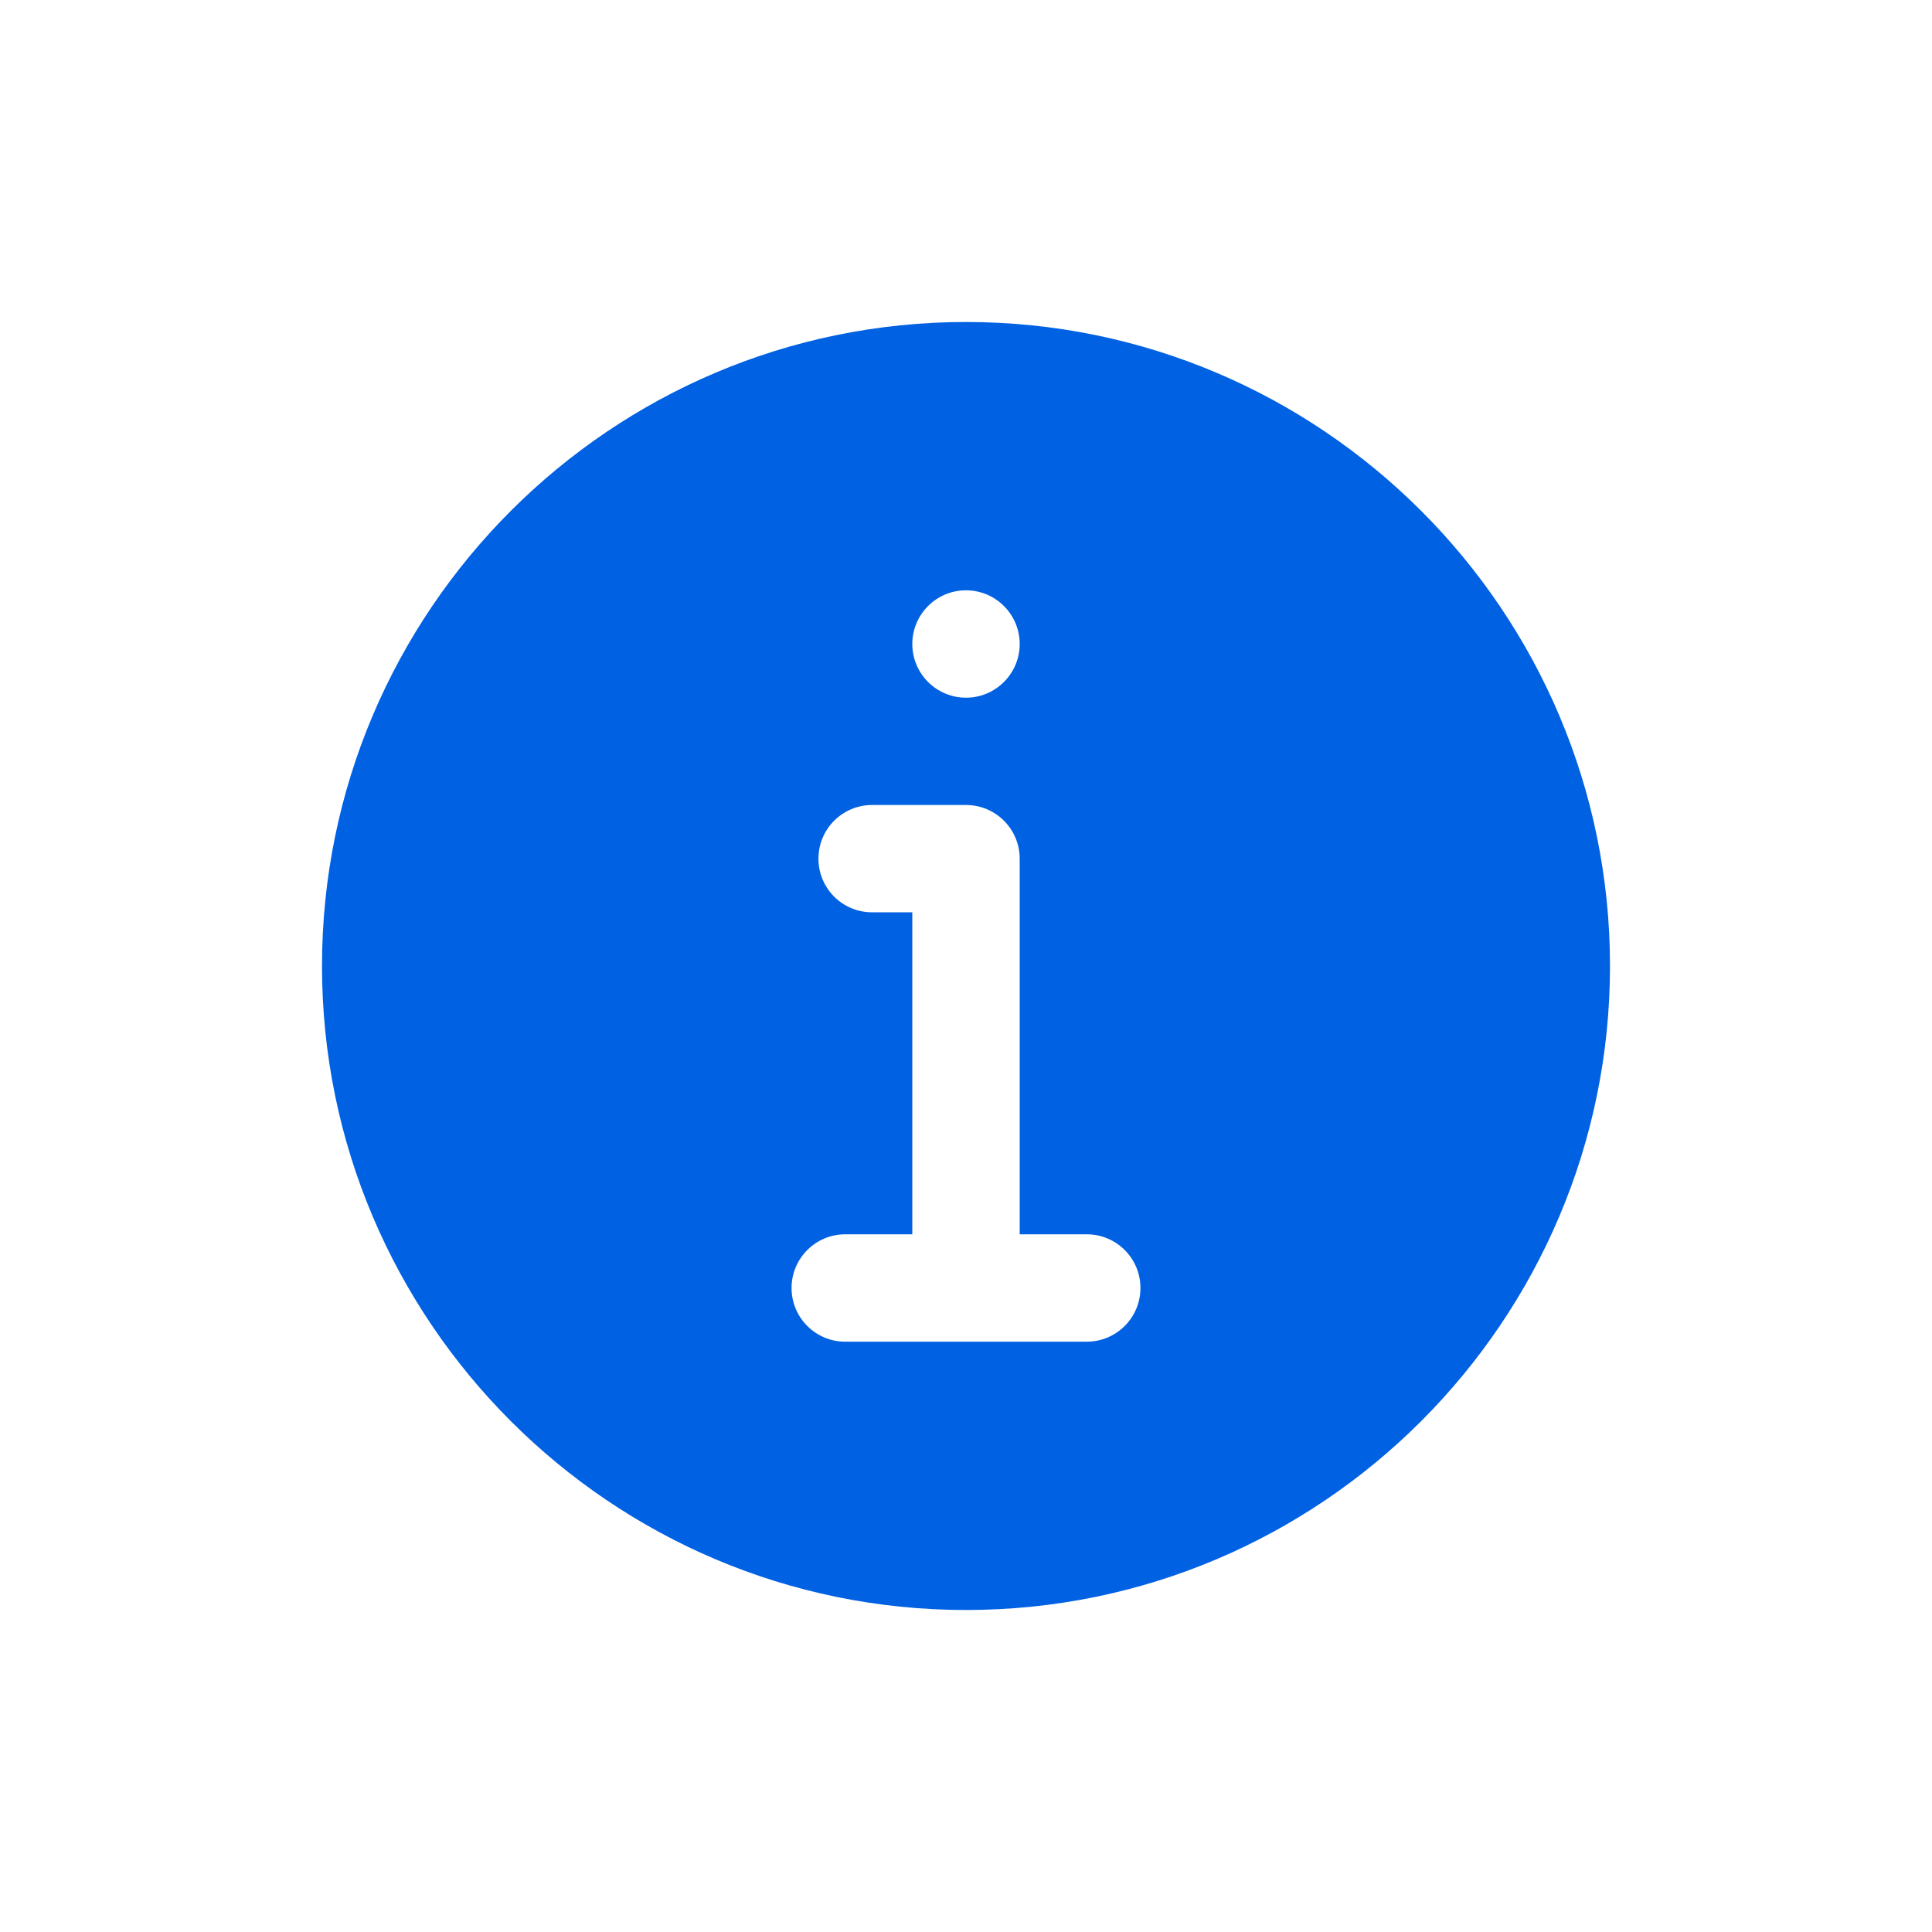
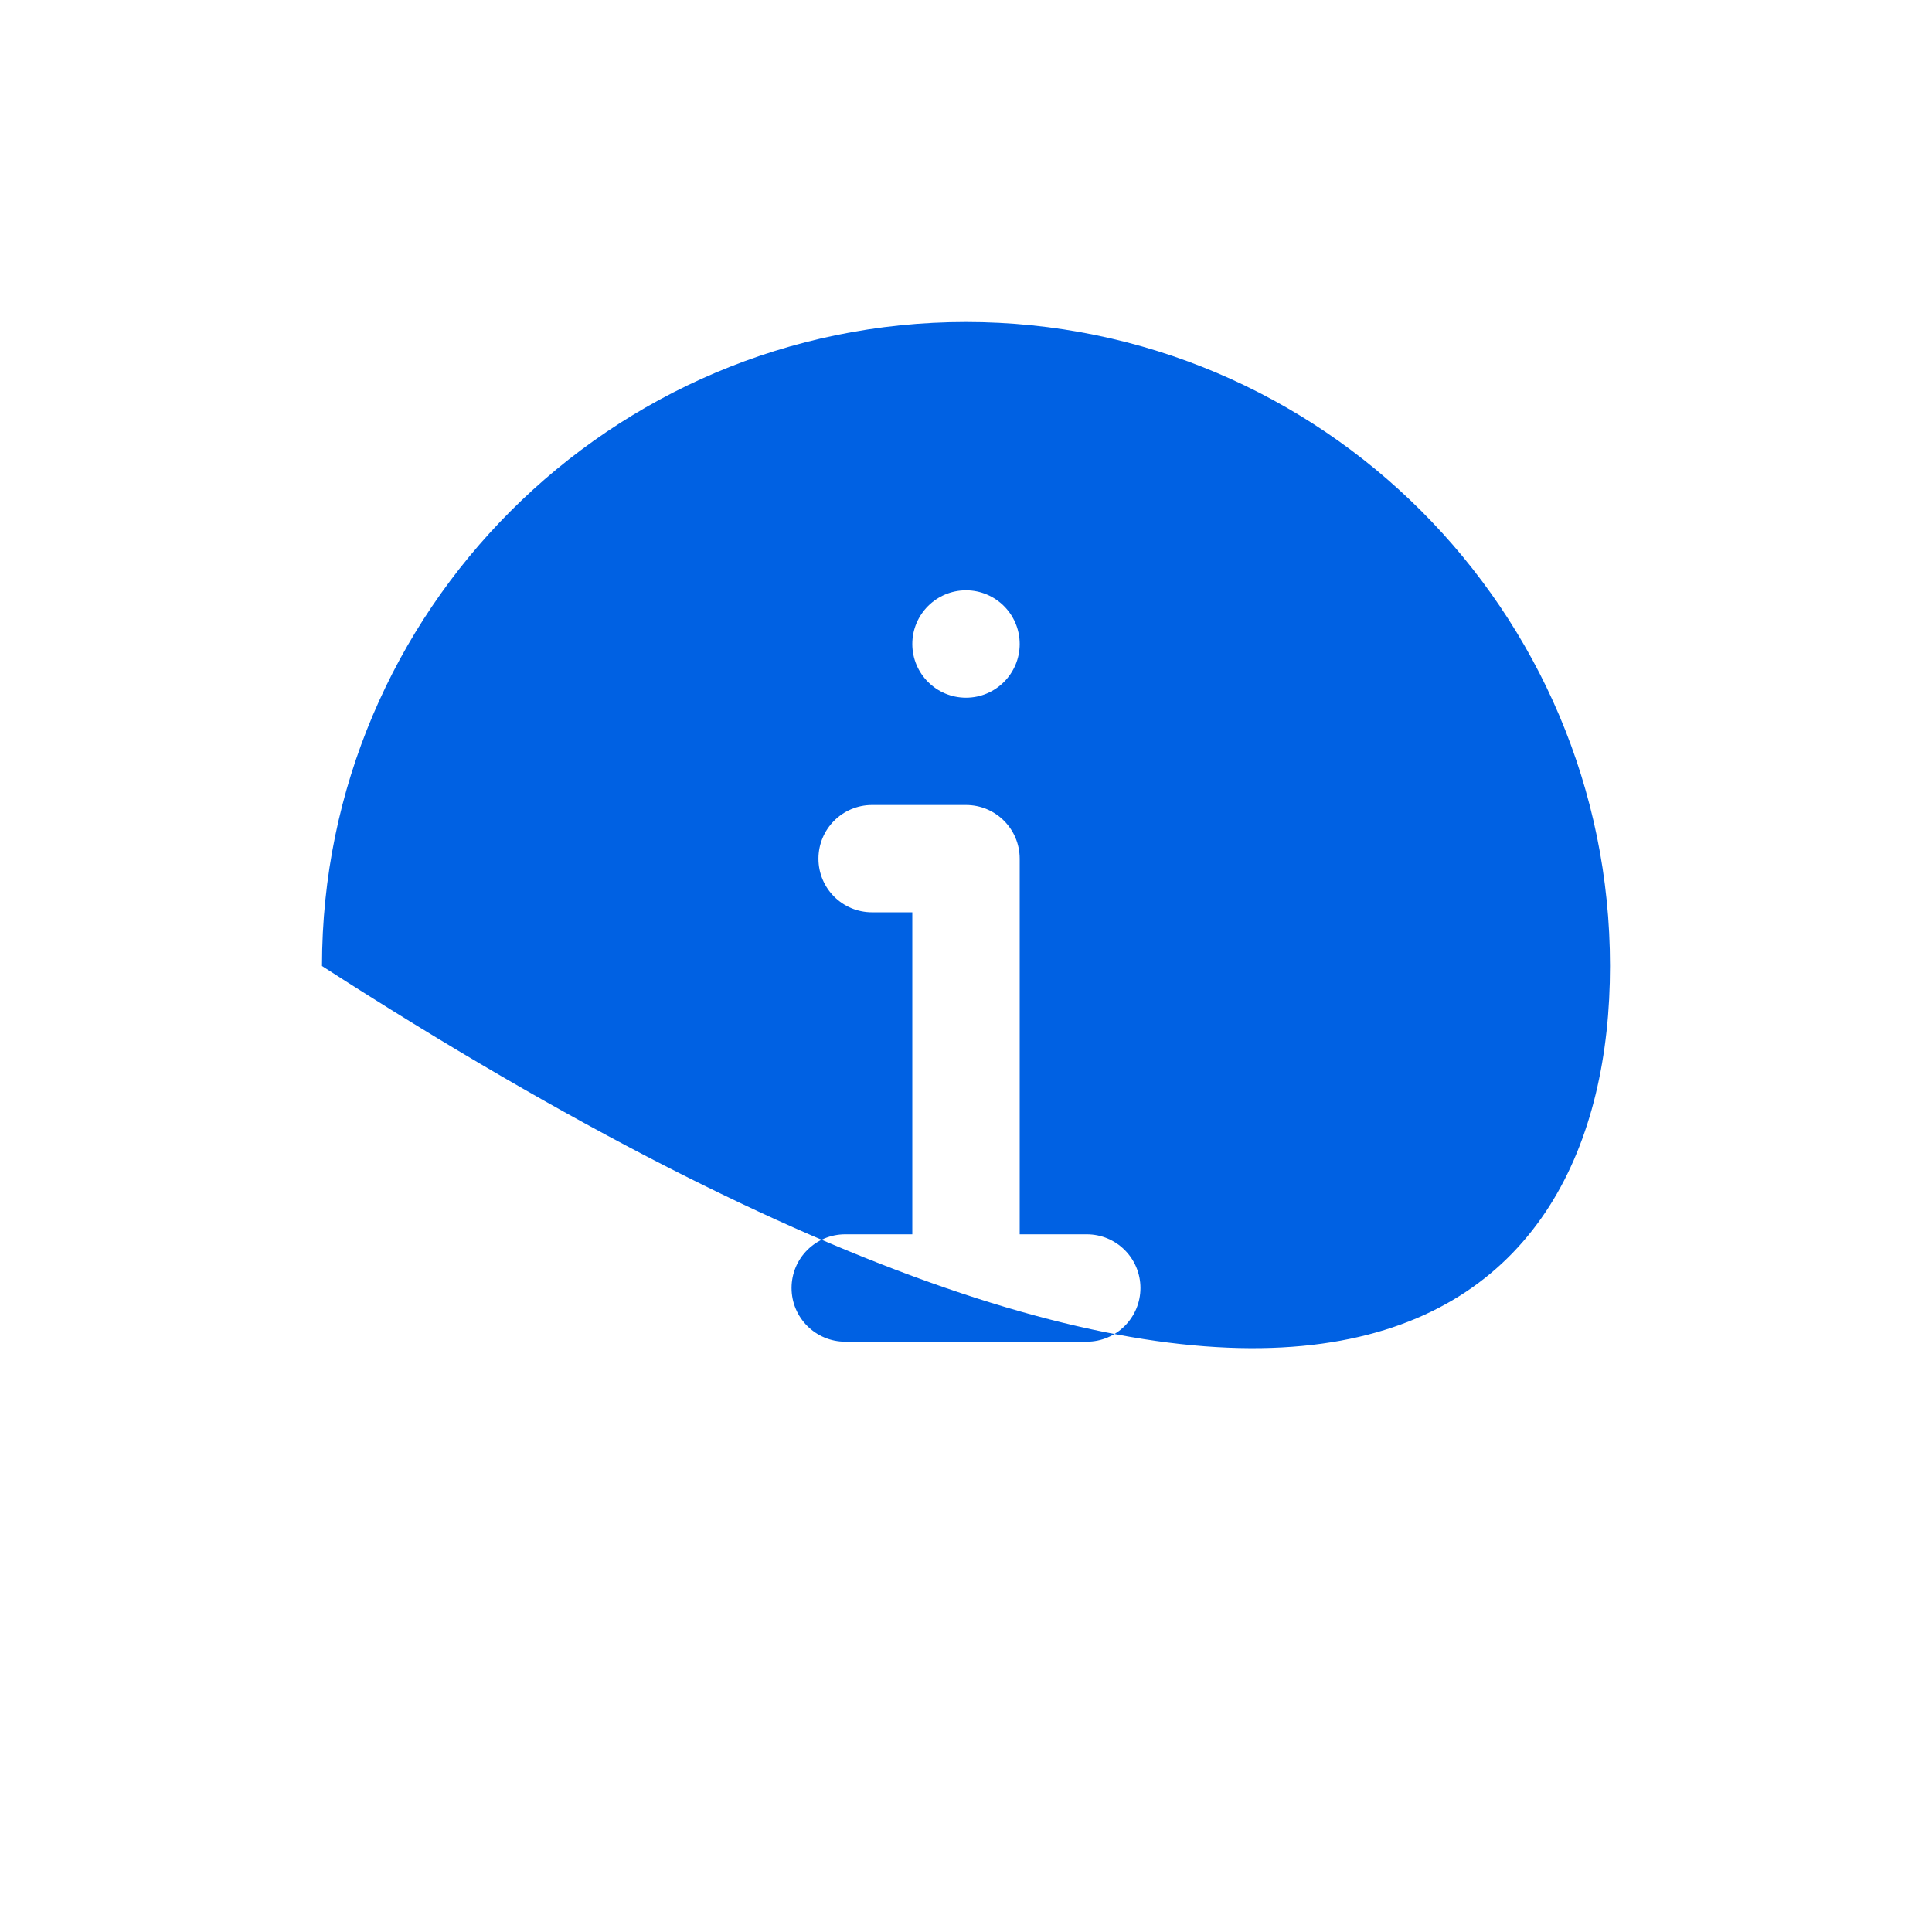
<svg xmlns="http://www.w3.org/2000/svg" width="24" height="24" viewBox="0 0 24 24" fill="none">
-   <path d="M12 4C7.589 4 4 7.589 4 12C4 16.411 7.589 20 12 20C16.411 20 20 16.411 20 12C20 7.589 16.411 4 12 4ZM12 7.333C12.368 7.333 12.667 7.632 12.667 8C12.667 8.368 12.368 8.667 12 8.667C11.632 8.667 11.333 8.368 11.333 8C11.333 7.632 11.632 7.333 12 7.333ZM13.5 16.667H10.5C10.131 16.667 9.833 16.368 9.833 16C9.833 15.632 10.131 15.333 10.5 15.333H11.333V11.333H10.833C10.465 11.333 10.167 11.035 10.167 10.667C10.167 10.299 10.465 10 10.833 10H12C12.369 10 12.667 10.299 12.667 10.667V15.333H13.5C13.869 15.333 14.167 15.632 14.167 16C14.167 16.368 13.869 16.667 13.5 16.667Z" fill="#0061E3" />
+   <path d="M12 4C7.589 4 4 7.589 4 12C16.411 20 20 16.411 20 12C20 7.589 16.411 4 12 4ZM12 7.333C12.368 7.333 12.667 7.632 12.667 8C12.667 8.368 12.368 8.667 12 8.667C11.632 8.667 11.333 8.368 11.333 8C11.333 7.632 11.632 7.333 12 7.333ZM13.5 16.667H10.5C10.131 16.667 9.833 16.368 9.833 16C9.833 15.632 10.131 15.333 10.5 15.333H11.333V11.333H10.833C10.465 11.333 10.167 11.035 10.167 10.667C10.167 10.299 10.465 10 10.833 10H12C12.369 10 12.667 10.299 12.667 10.667V15.333H13.5C13.869 15.333 14.167 15.632 14.167 16C14.167 16.368 13.869 16.667 13.5 16.667Z" fill="#0061E3" />
</svg>